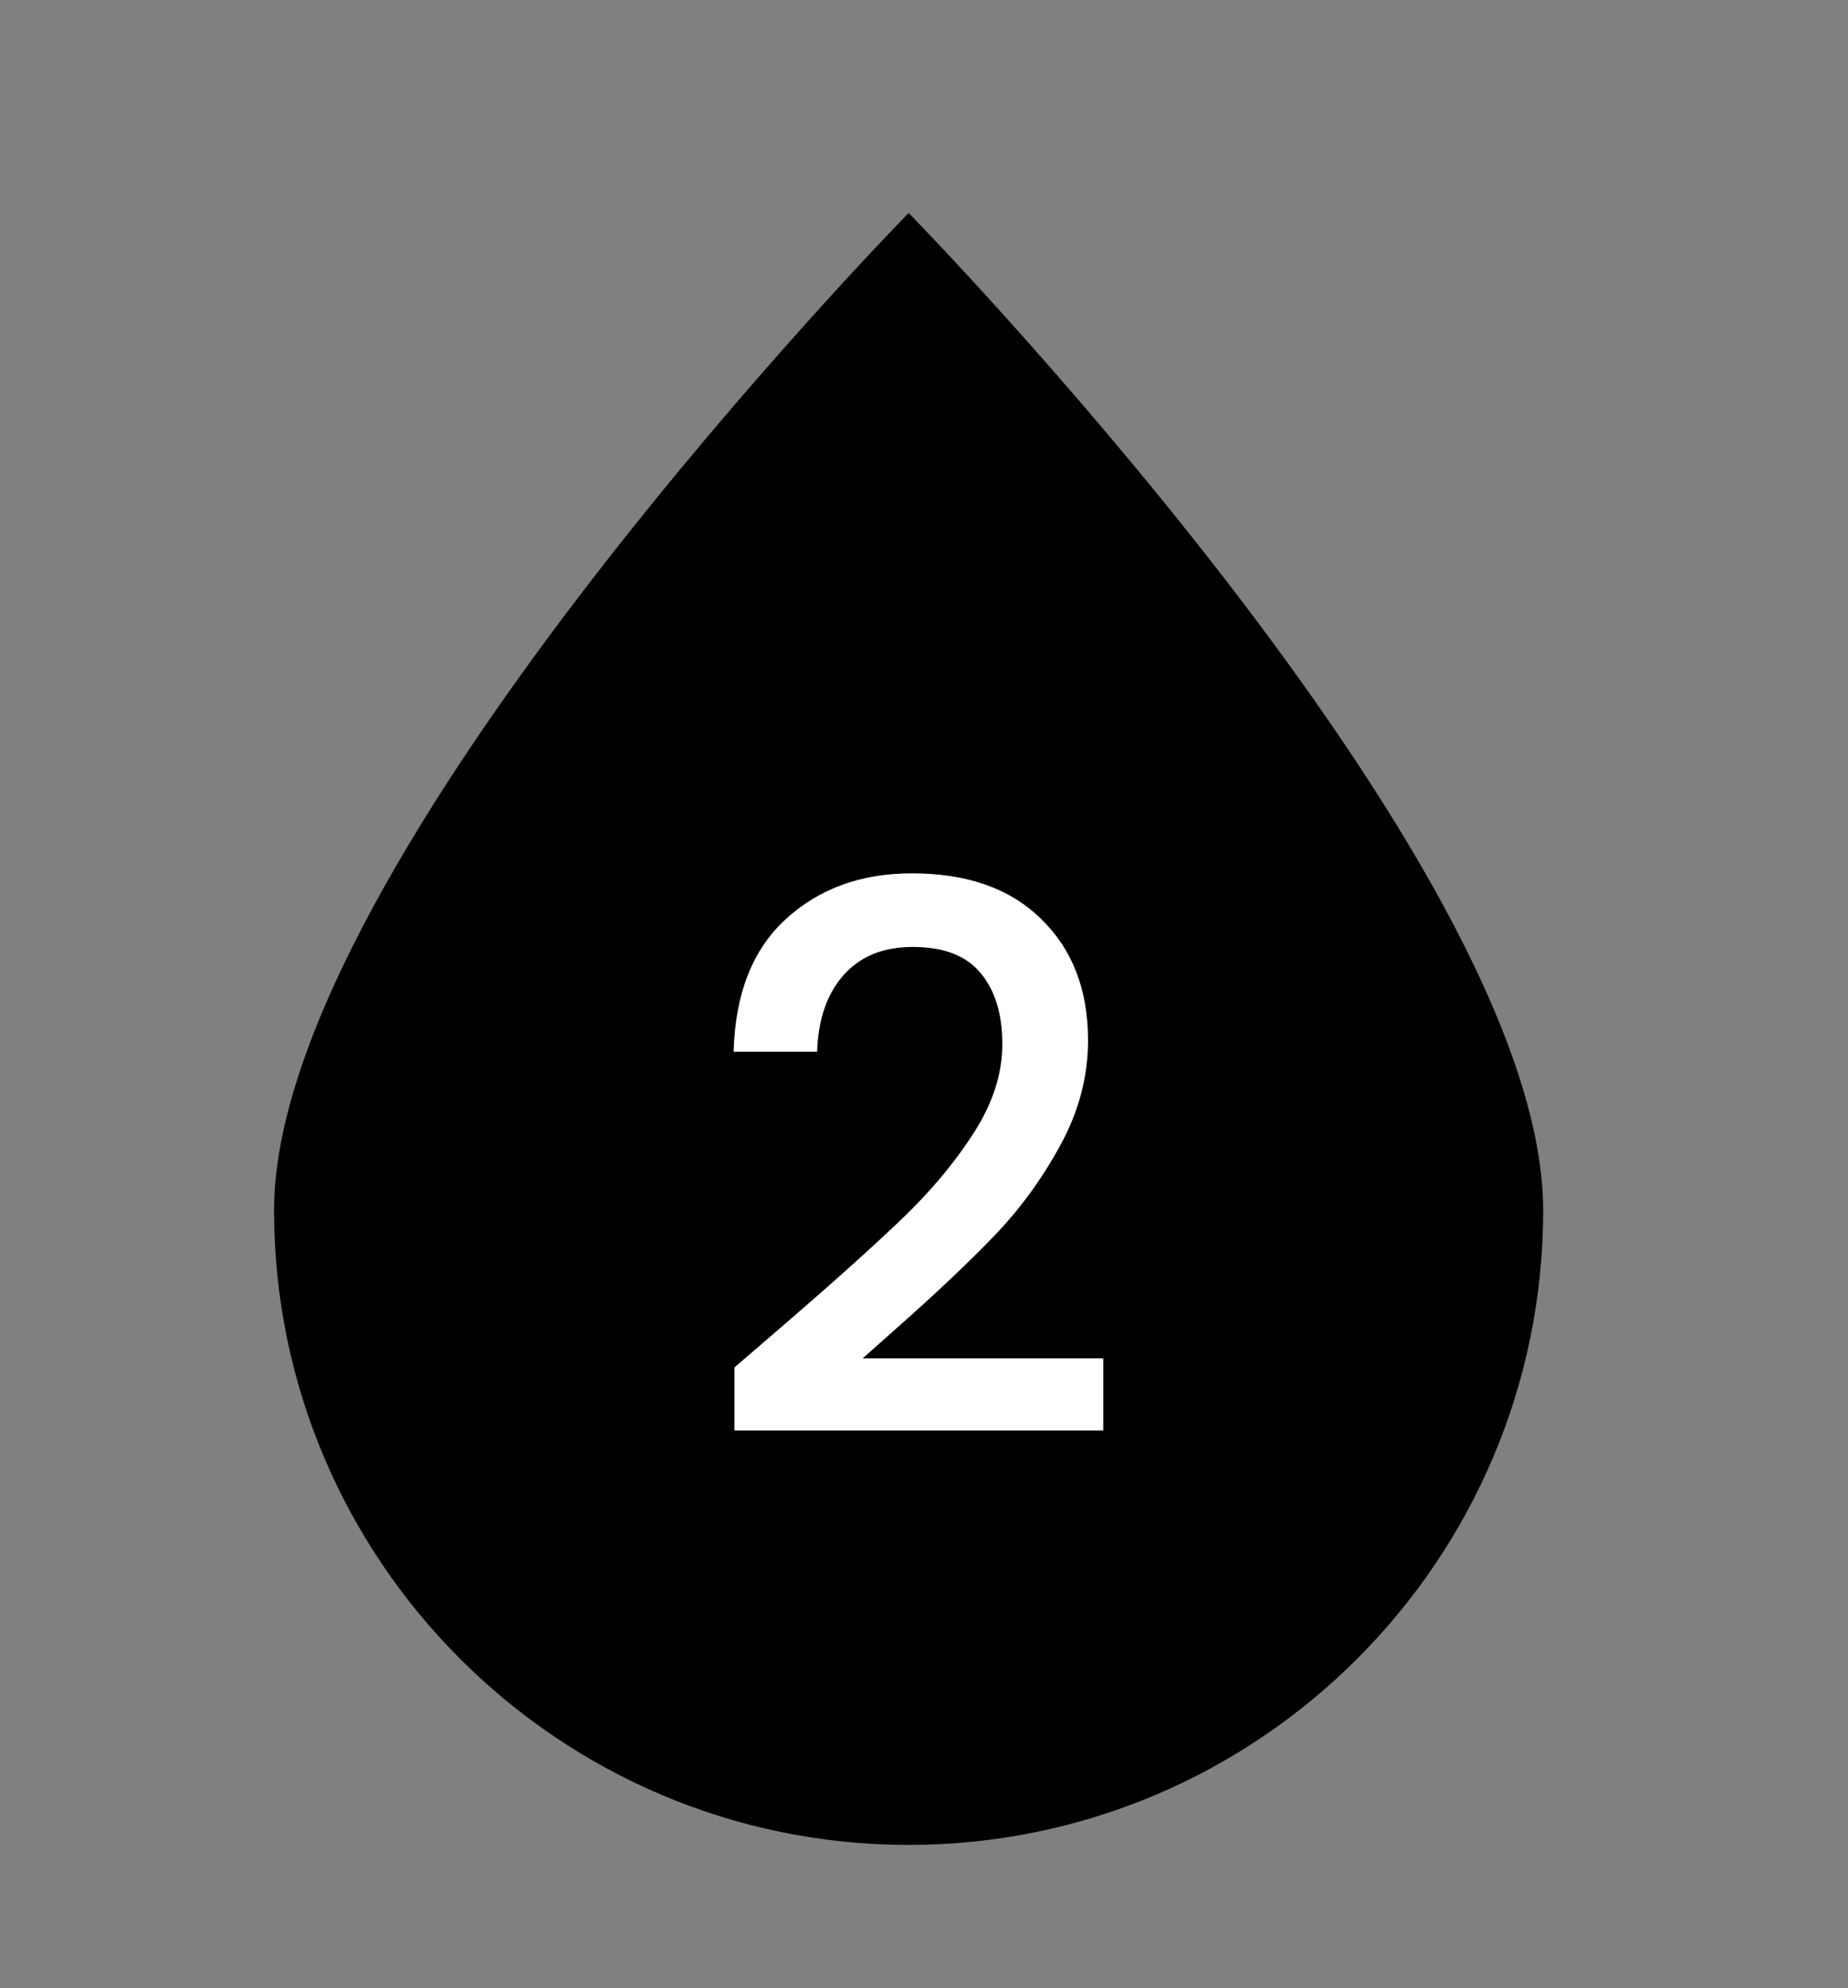
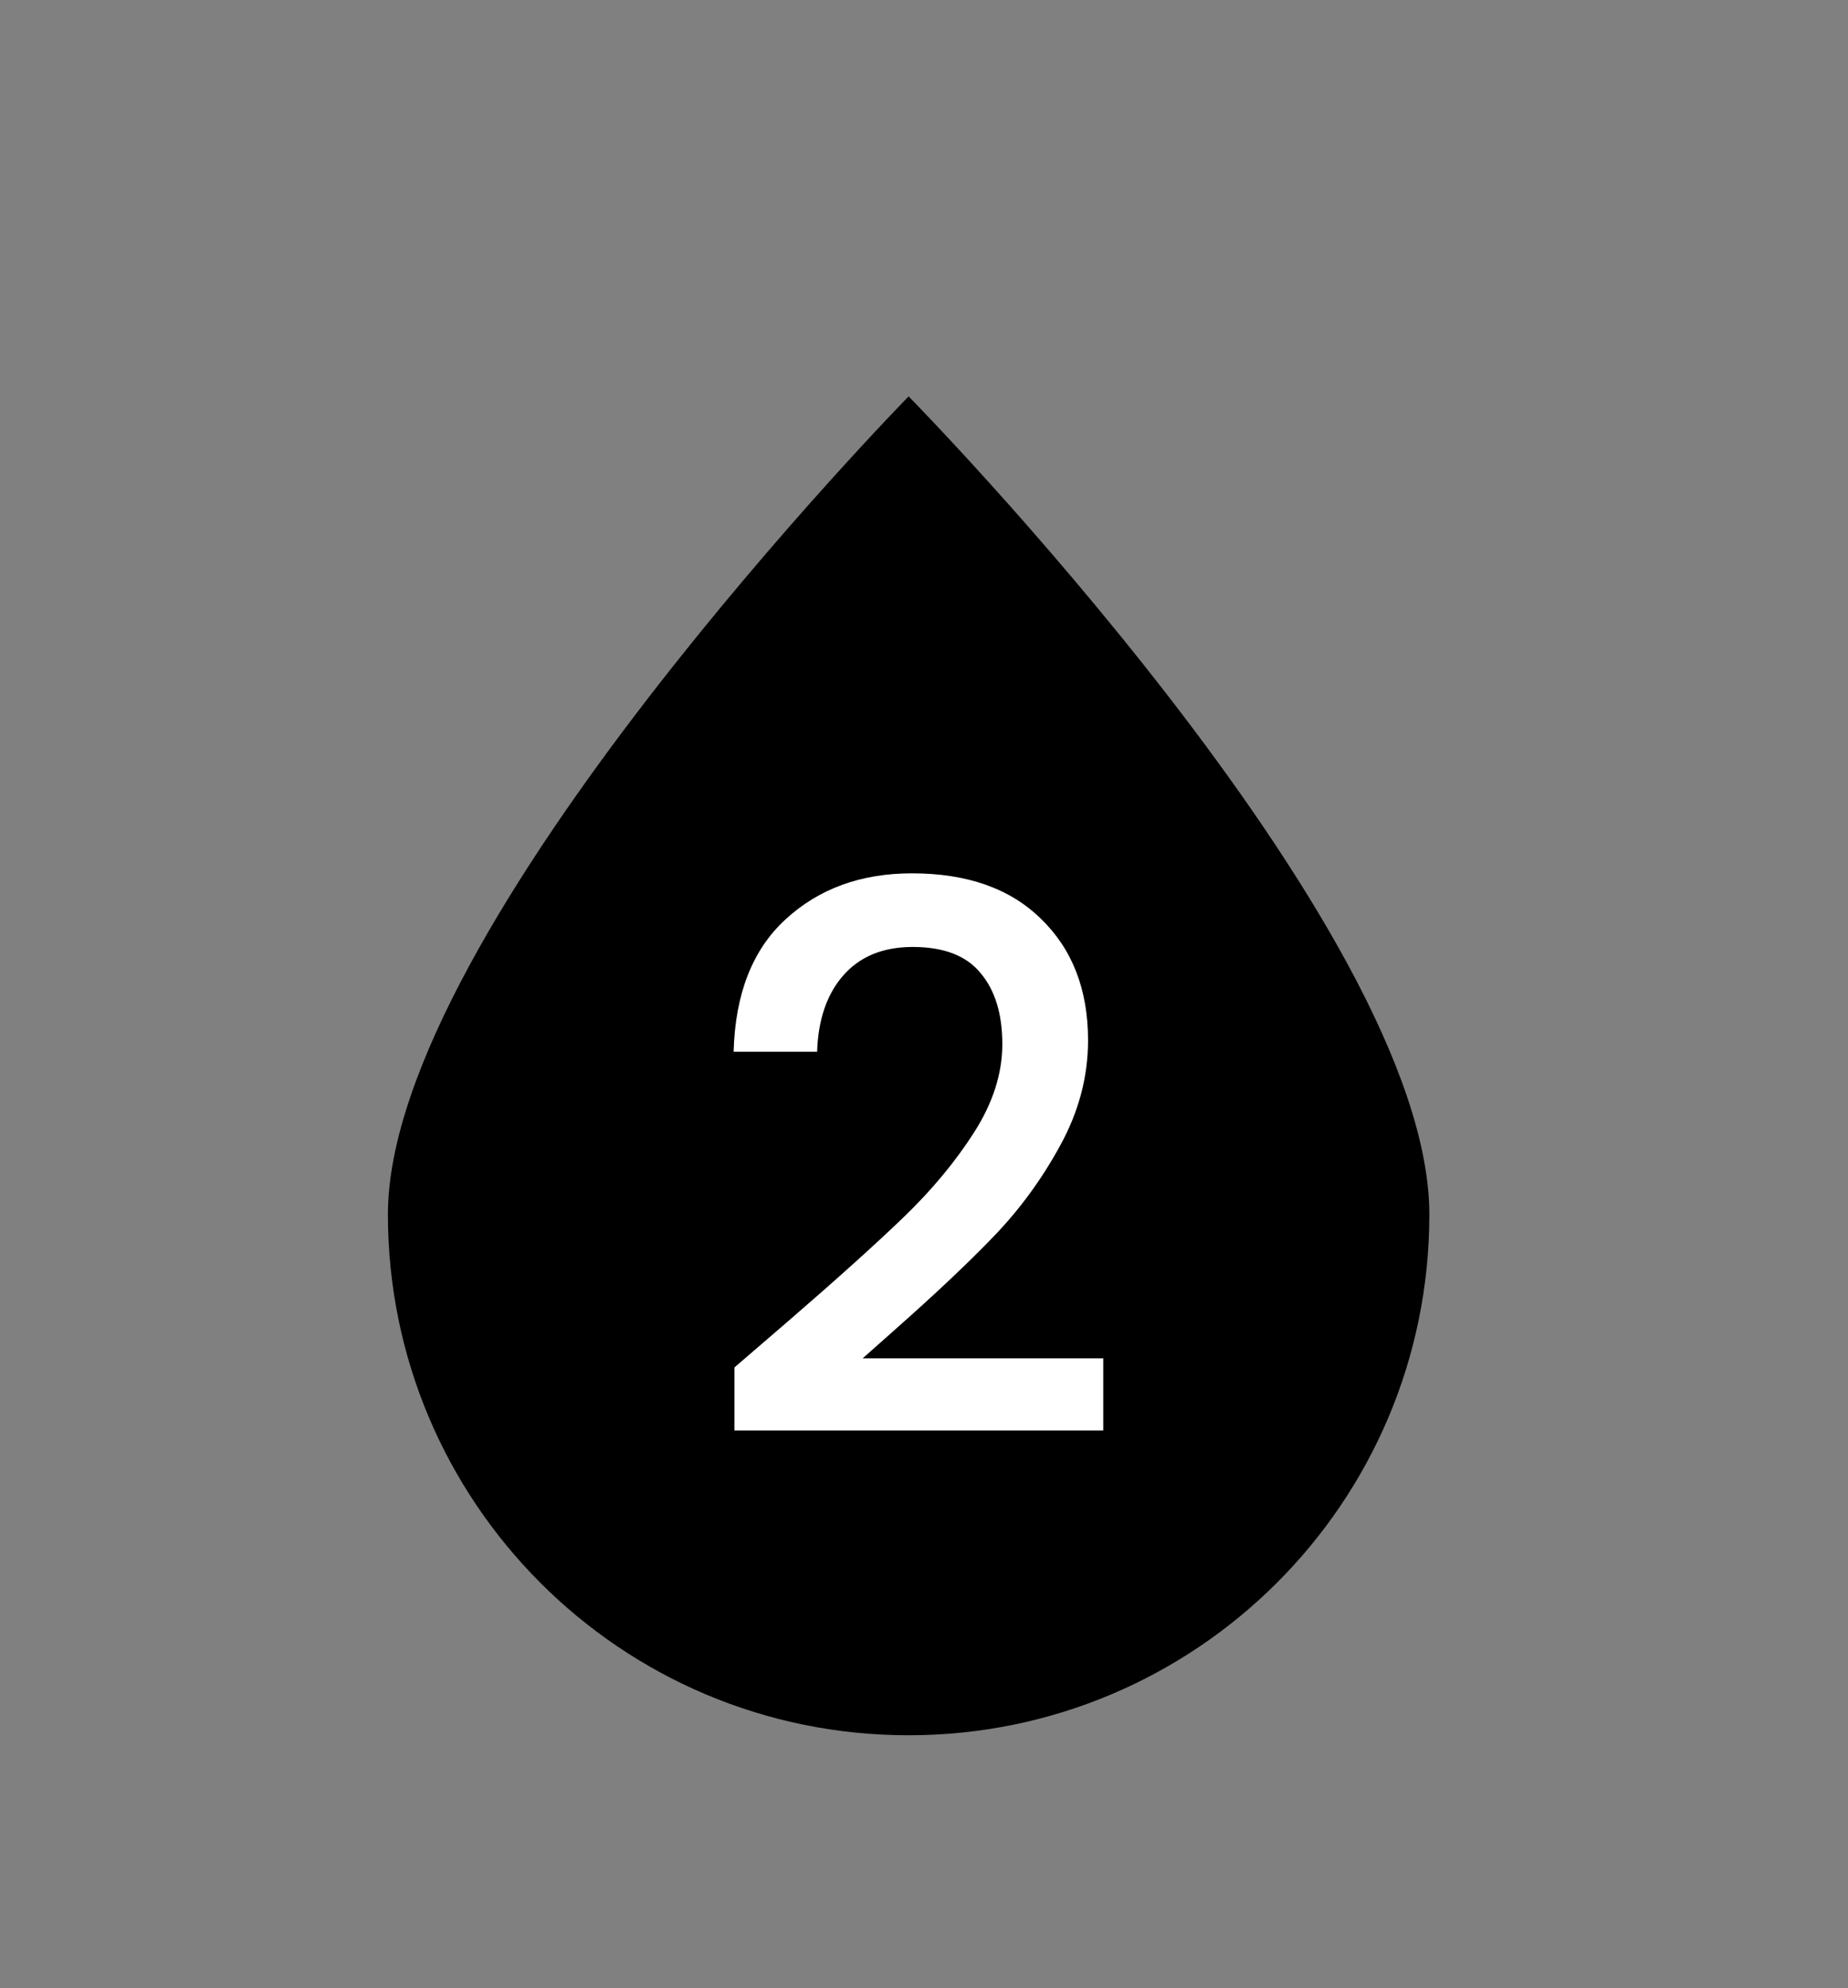
<svg xmlns="http://www.w3.org/2000/svg" width="66" height="71" viewBox="0 0 66 71" fill="none">
  <rect x="0" y="0" width="66" height="71" fill="#808080" stroke="none" />
-   <path d="M32.451 65.88C44.949 65.88 55.113 55.716 55.113 43.218C55.113 30.719 32.451 7.605 32.451 7.605C32.451 7.605 9.788 30.719 9.788 43.218C9.788 55.716 19.952 65.88 32.451 65.88Z" fill="#A4D7DF" style="fill:#A4D7DF;fill:color(display-p3 0.643 0.843 0.875);fill-opacity:1;" />
  <path d="M32.451 61.965C42.691 61.965 51.048 53.683 51.048 43.368C51.048 33.053 32.451 14.155 32.451 14.155C32.451 14.155 13.854 33.128 13.854 43.368C13.854 53.608 22.136 61.965 32.451 61.965Z" fill="#33738C" style="fill:#33738C;fill:color(display-p3 0.2 0.451 0.549);fill-opacity:1;" />
  <path d="M28.18 47.151C29.915 45.651 31.279 44.422 32.273 43.465C33.285 42.489 34.125 41.477 34.794 40.429C35.462 39.381 35.797 38.333 35.797 37.285C35.797 36.2 35.535 35.351 35.011 34.737C34.505 34.122 33.7 33.815 32.598 33.815C31.532 33.815 30.701 34.158 30.105 34.845C29.526 35.514 29.219 36.417 29.183 37.556H26.201C26.256 35.496 26.87 33.923 28.045 32.839C29.237 31.737 30.746 31.186 32.571 31.186C34.541 31.186 36.077 31.728 37.179 32.812C38.299 33.896 38.859 35.342 38.859 37.149C38.859 38.45 38.525 39.706 37.857 40.917C37.206 42.109 36.42 43.184 35.498 44.142C34.595 45.082 33.438 46.175 32.029 47.422L30.809 48.506H39.402V51.081H26.229V48.831L28.18 47.151Z" fill="white" style="fill:white;fill-opacity:1;" />
</svg>